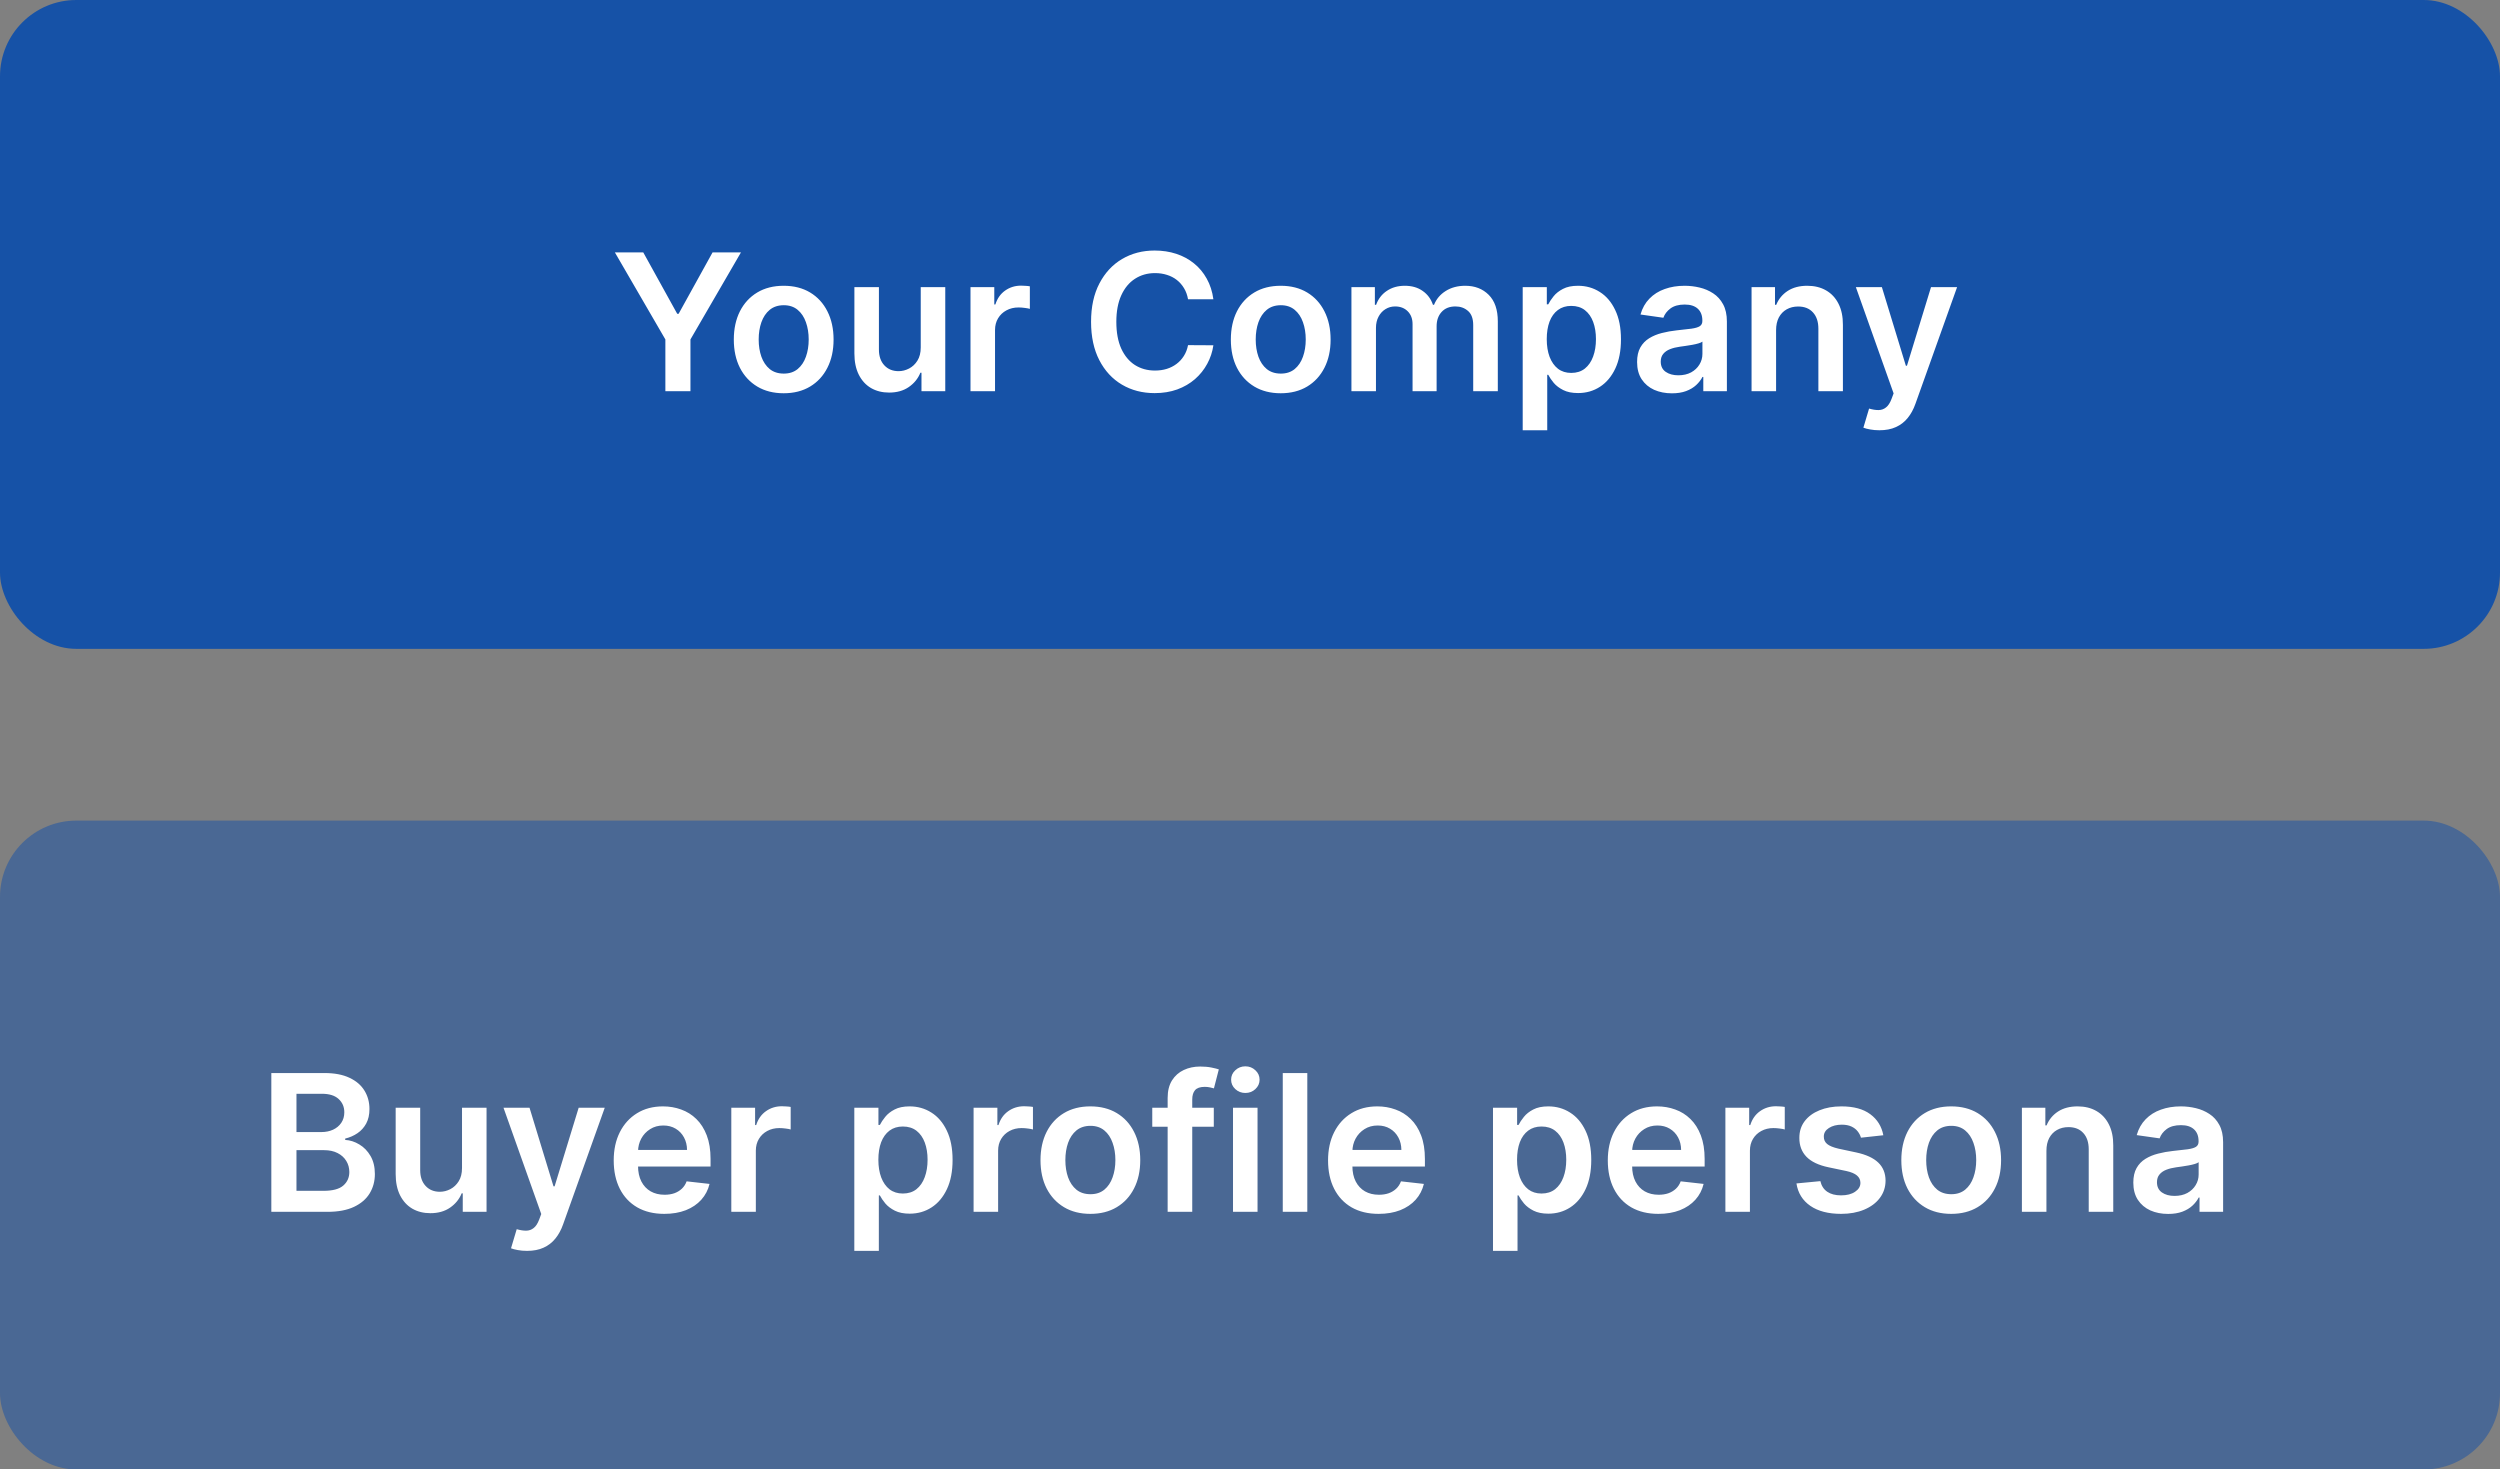
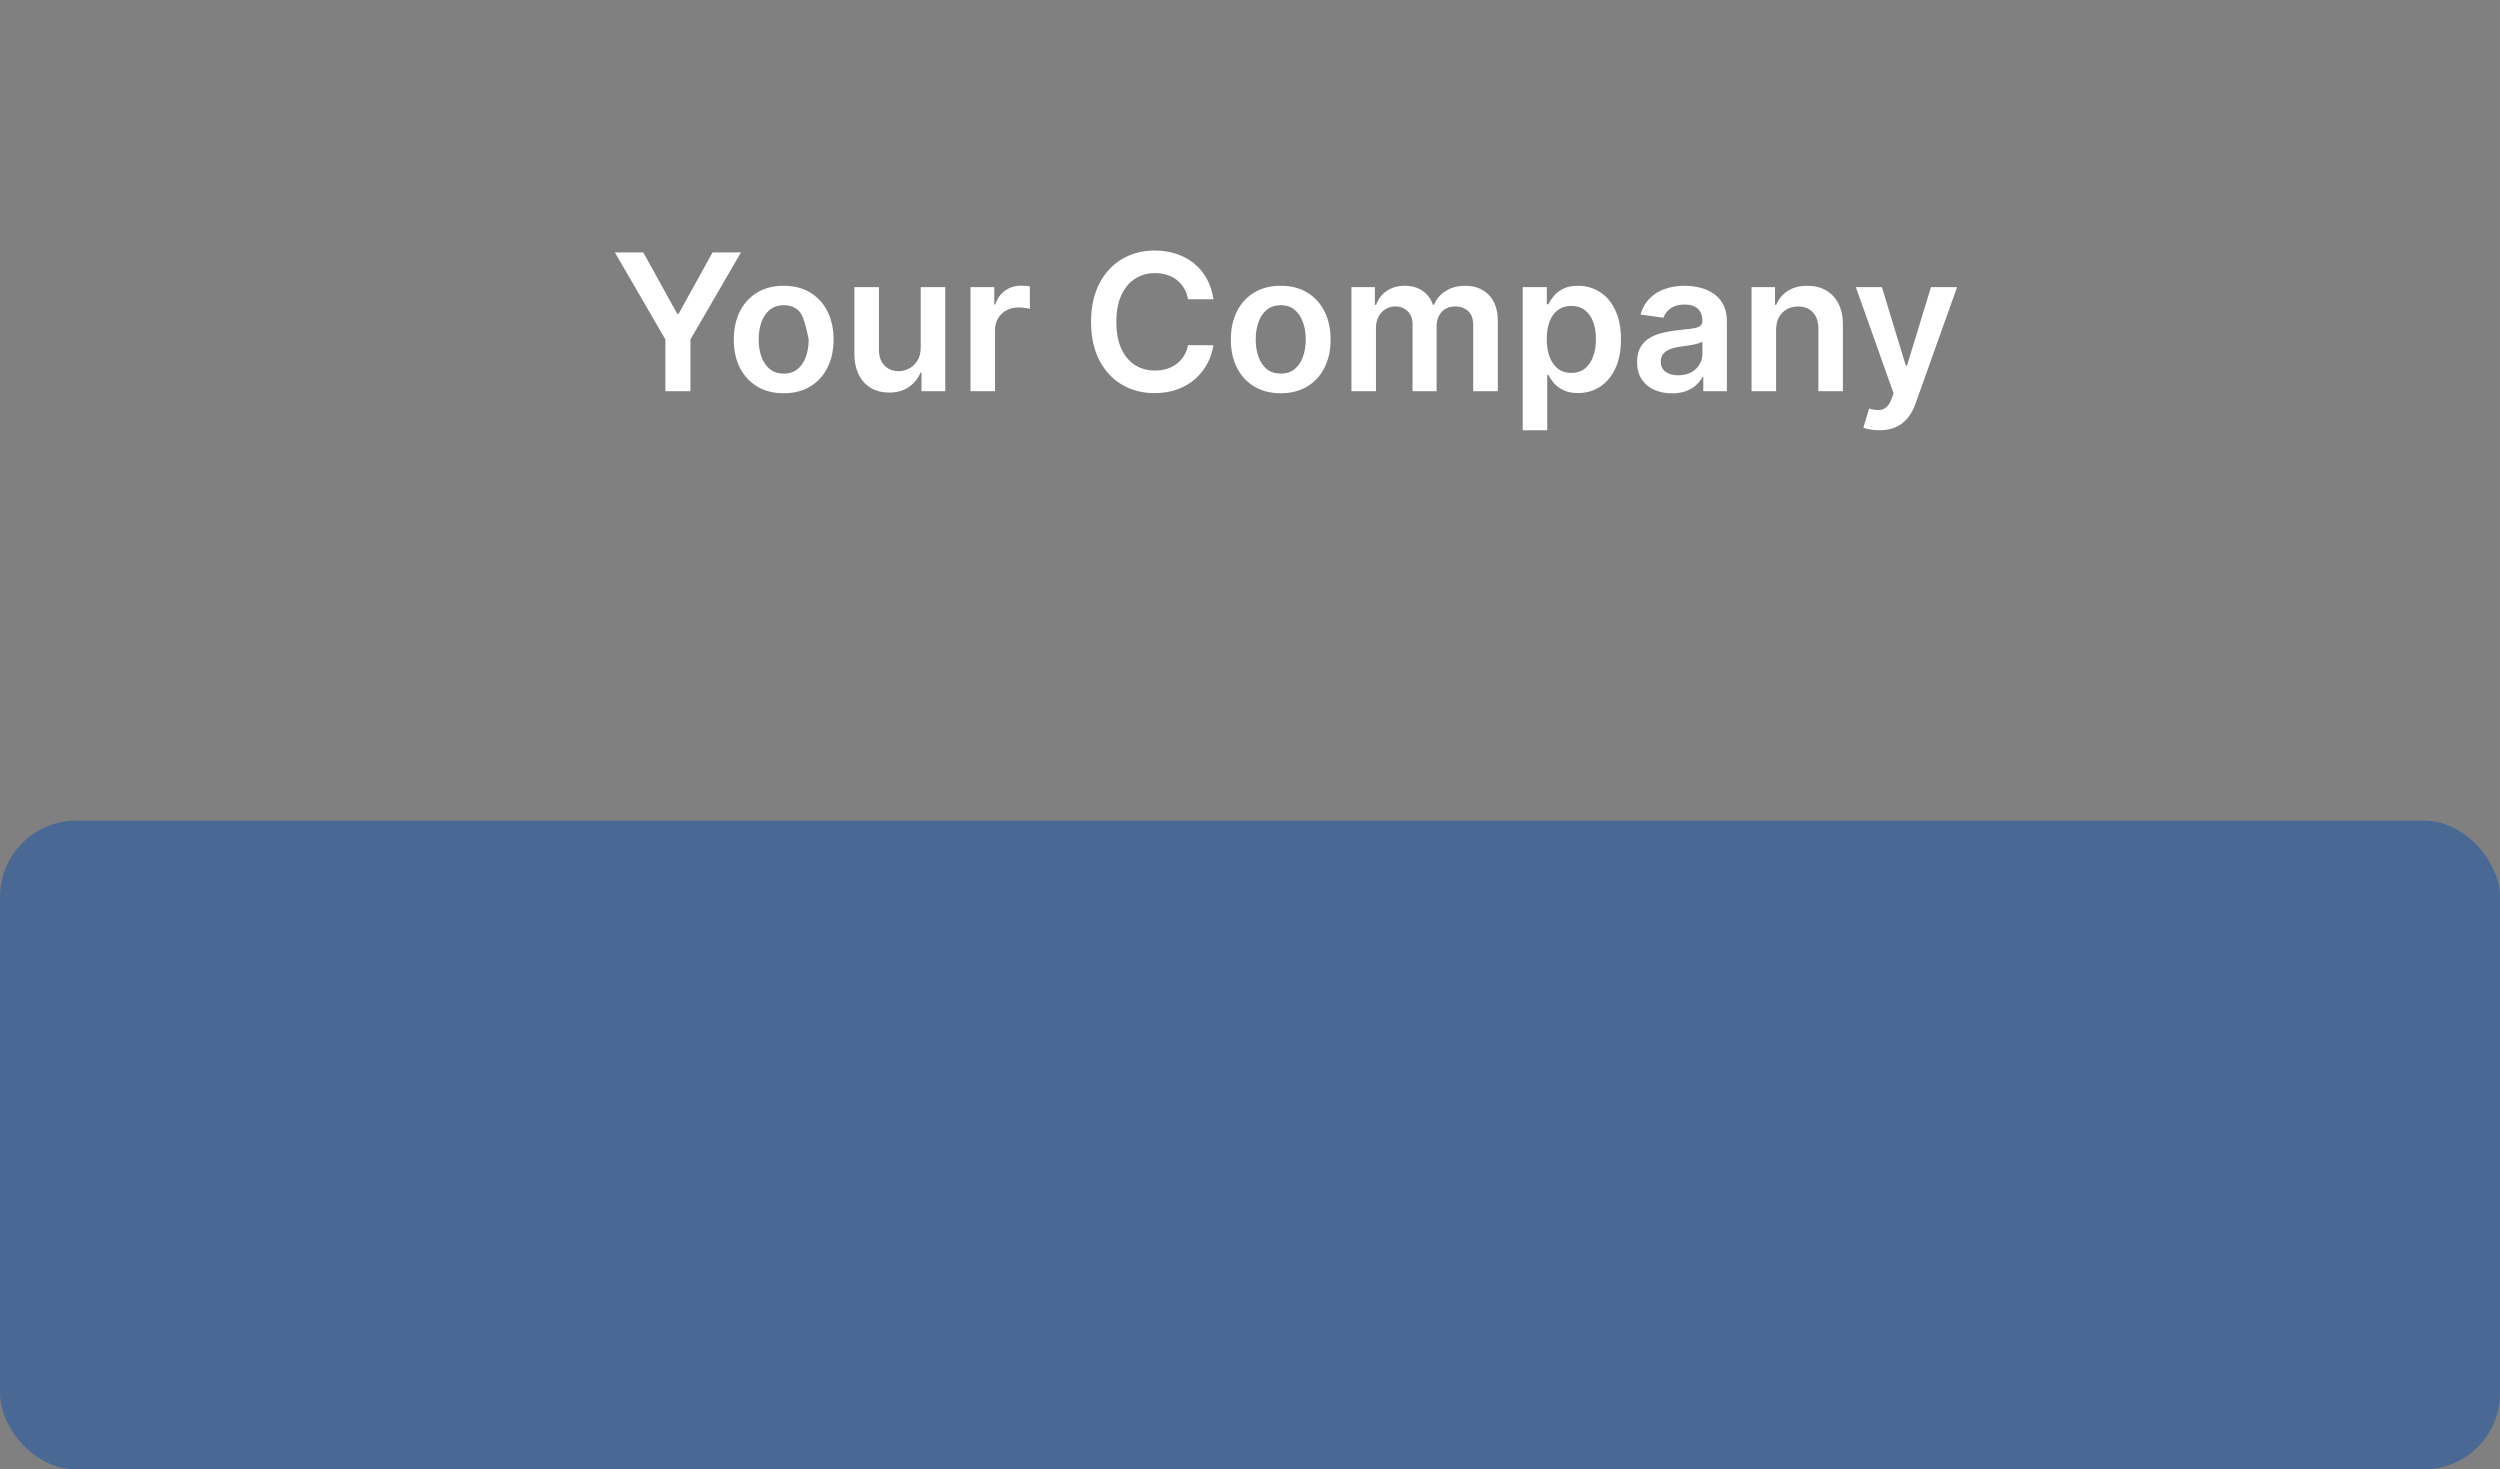
<svg xmlns="http://www.w3.org/2000/svg" width="262" height="154" viewBox="0 0 262 154" fill="none">
  <rect x="0" y="0" width="262" height="154" fill="#808080" stroke="none" />
-   <rect width="262" height="68" rx="8" fill="#1652A7" />
-   <path d="M64.44 26.454H67.416L70.974 32.889H71.117L74.675 26.454H77.651L72.359 35.574V41H69.731V35.574L64.44 26.454ZM82.13 41.213C81.065 41.213 80.142 40.979 79.36 40.51C78.579 40.041 77.973 39.385 77.542 38.543C77.116 37.7 76.903 36.715 76.903 35.588C76.903 34.461 77.116 33.474 77.542 32.626C77.973 31.779 78.579 31.121 79.36 30.652C80.142 30.183 81.065 29.949 82.13 29.949C83.196 29.949 84.119 30.183 84.9 30.652C85.681 31.121 86.285 31.779 86.711 32.626C87.142 33.474 87.358 34.461 87.358 35.588C87.358 36.715 87.142 37.7 86.711 38.543C86.285 39.385 85.681 40.041 84.9 40.51C84.119 40.979 83.196 41.213 82.13 41.213ZM82.144 39.153C82.722 39.153 83.205 38.995 83.593 38.678C83.982 38.356 84.27 37.925 84.46 37.385C84.654 36.845 84.751 36.244 84.751 35.581C84.751 34.913 84.654 34.31 84.46 33.77C84.27 33.225 83.982 32.792 83.593 32.47C83.205 32.148 82.722 31.987 82.144 31.987C81.553 31.987 81.06 32.148 80.667 32.47C80.279 32.792 79.988 33.225 79.794 33.77C79.604 34.31 79.51 34.913 79.51 35.581C79.51 36.244 79.604 36.845 79.794 37.385C79.988 37.925 80.279 38.356 80.667 38.678C81.06 38.995 81.553 39.153 82.144 39.153ZM96.493 36.412V30.091H99.064V41H96.571V39.061H96.457C96.211 39.672 95.806 40.171 95.243 40.56C94.684 40.948 93.995 41.142 93.176 41.142C92.461 41.142 91.829 40.983 91.28 40.666C90.735 40.344 90.309 39.878 90.001 39.267C89.694 38.651 89.54 37.908 89.54 37.037V30.091H92.111V36.639C92.111 37.331 92.3 37.88 92.679 38.287C93.058 38.694 93.555 38.898 94.171 38.898C94.549 38.898 94.916 38.805 95.271 38.621C95.626 38.436 95.918 38.161 96.145 37.797C96.377 37.428 96.493 36.966 96.493 36.412ZM101.708 41V30.091H104.201V31.909H104.314C104.513 31.279 104.854 30.794 105.337 30.453C105.825 30.108 106.381 29.935 107.006 29.935C107.148 29.935 107.307 29.942 107.482 29.956C107.662 29.965 107.811 29.982 107.929 30.006V32.371C107.82 32.333 107.648 32.3 107.411 32.271C107.179 32.238 106.954 32.222 106.736 32.222C106.267 32.222 105.846 32.323 105.472 32.527C105.103 32.726 104.811 33.003 104.598 33.358C104.385 33.713 104.279 34.123 104.279 34.587V41H101.708ZM127.162 31.362H124.506C124.43 30.927 124.291 30.541 124.087 30.204C123.883 29.864 123.63 29.575 123.327 29.338C123.024 29.101 122.678 28.924 122.29 28.805C121.907 28.682 121.492 28.621 121.047 28.621C120.257 28.621 119.556 28.82 118.945 29.217C118.334 29.61 117.856 30.188 117.51 30.95C117.165 31.708 116.992 32.633 116.992 33.727C116.992 34.84 117.165 35.778 117.51 36.54C117.861 37.297 118.339 37.87 118.945 38.258C119.556 38.642 120.254 38.834 121.04 38.834C121.476 38.834 121.883 38.777 122.262 38.663C122.645 38.545 122.989 38.372 123.292 38.145C123.599 37.918 123.857 37.638 124.066 37.307C124.279 36.975 124.426 36.597 124.506 36.17L127.162 36.185C127.063 36.876 126.847 37.525 126.516 38.131C126.189 38.737 125.761 39.272 125.23 39.736C124.7 40.195 124.08 40.555 123.37 40.815C122.659 41.071 121.871 41.199 121.005 41.199C119.726 41.199 118.585 40.903 117.581 40.311C116.578 39.719 115.787 38.865 115.209 37.747C114.632 36.63 114.343 35.29 114.343 33.727C114.343 32.16 114.634 30.82 115.216 29.707C115.799 28.59 116.592 27.735 117.596 27.143C118.599 26.552 119.736 26.256 121.005 26.256C121.814 26.256 122.567 26.369 123.263 26.597C123.959 26.824 124.579 27.158 125.124 27.598C125.668 28.034 126.116 28.569 126.466 29.203C126.821 29.833 127.053 30.553 127.162 31.362ZM134.22 41.213C133.155 41.213 132.232 40.979 131.45 40.51C130.669 40.041 130.063 39.385 129.632 38.543C129.206 37.7 128.993 36.715 128.993 35.588C128.993 34.461 129.206 33.474 129.632 32.626C130.063 31.779 130.669 31.121 131.45 30.652C132.232 30.183 133.155 29.949 134.22 29.949C135.286 29.949 136.209 30.183 136.99 30.652C137.771 31.121 138.375 31.779 138.801 32.626C139.232 33.474 139.447 34.461 139.447 35.588C139.447 36.715 139.232 37.7 138.801 38.543C138.375 39.385 137.771 40.041 136.99 40.51C136.209 40.979 135.286 41.213 134.22 41.213ZM134.234 39.153C134.812 39.153 135.295 38.995 135.683 38.678C136.071 38.356 136.36 37.925 136.55 37.385C136.744 36.845 136.841 36.244 136.841 35.581C136.841 34.913 136.744 34.31 136.55 33.77C136.36 33.225 136.071 32.792 135.683 32.47C135.295 32.148 134.812 31.987 134.234 31.987C133.643 31.987 133.15 32.148 132.757 32.47C132.369 32.792 132.078 33.225 131.884 33.77C131.694 34.31 131.599 34.913 131.599 35.581C131.599 36.244 131.694 36.845 131.884 37.385C132.078 37.925 132.369 38.356 132.757 38.678C133.15 38.995 133.643 39.153 134.234 39.153ZM141.63 41V30.091H144.087V31.945H144.215C144.442 31.32 144.819 30.832 145.344 30.482C145.87 30.126 146.497 29.949 147.226 29.949C147.965 29.949 148.587 30.129 149.094 30.489C149.605 30.844 149.965 31.329 150.174 31.945H150.287C150.529 31.338 150.936 30.856 151.509 30.496C152.087 30.131 152.771 29.949 153.561 29.949C154.565 29.949 155.384 30.266 156.019 30.901C156.653 31.535 156.971 32.461 156.971 33.678V41H154.392V34.075C154.392 33.398 154.212 32.903 153.853 32.591C153.493 32.274 153.052 32.115 152.532 32.115C151.911 32.115 151.426 32.309 151.076 32.697C150.73 33.081 150.557 33.581 150.557 34.196V41H148.036V33.969C148.036 33.405 147.865 32.956 147.525 32.619C147.188 32.283 146.748 32.115 146.203 32.115C145.834 32.115 145.498 32.21 145.195 32.399C144.892 32.584 144.65 32.847 144.471 33.188C144.291 33.524 144.201 33.917 144.201 34.367V41H141.63ZM159.579 45.091V30.091H162.107V31.895H162.256C162.389 31.63 162.576 31.348 162.817 31.05C163.059 30.747 163.386 30.489 163.798 30.276C164.21 30.058 164.735 29.949 165.374 29.949C166.217 29.949 166.977 30.164 167.654 30.595C168.336 31.021 168.876 31.653 169.273 32.492C169.676 33.325 169.877 34.347 169.877 35.56C169.877 36.758 169.681 37.776 169.288 38.614C168.895 39.452 168.36 40.091 167.683 40.531C167.005 40.972 166.238 41.192 165.381 41.192C164.756 41.192 164.238 41.088 163.826 40.879C163.414 40.671 163.083 40.42 162.832 40.126C162.585 39.828 162.394 39.546 162.256 39.281H162.15V45.091H159.579ZM162.1 35.545C162.1 36.251 162.2 36.869 162.398 37.399C162.602 37.929 162.893 38.344 163.272 38.642C163.656 38.936 164.12 39.082 164.664 39.082C165.232 39.082 165.708 38.931 166.092 38.628C166.475 38.32 166.764 37.901 166.958 37.371C167.157 36.836 167.256 36.227 167.256 35.545C167.256 34.868 167.159 34.267 166.965 33.742C166.771 33.216 166.482 32.804 166.099 32.506C165.715 32.207 165.237 32.058 164.664 32.058C164.115 32.058 163.648 32.203 163.265 32.492C162.881 32.78 162.59 33.185 162.391 33.706C162.197 34.227 162.1 34.84 162.1 35.545ZM175.218 41.22C174.527 41.22 173.904 41.097 173.35 40.851C172.801 40.6 172.365 40.231 172.043 39.743C171.726 39.255 171.567 38.654 171.567 37.939C171.567 37.323 171.681 36.814 171.908 36.412C172.136 36.01 172.446 35.688 172.839 35.446C173.232 35.205 173.674 35.022 174.167 34.899C174.664 34.771 175.178 34.679 175.708 34.622C176.347 34.556 176.866 34.497 177.263 34.445C177.661 34.388 177.95 34.303 178.13 34.189C178.315 34.071 178.407 33.888 178.407 33.642V33.599C178.407 33.064 178.248 32.65 177.931 32.356C177.614 32.063 177.157 31.916 176.56 31.916C175.931 31.916 175.431 32.053 175.062 32.328C174.697 32.603 174.451 32.927 174.323 33.301L171.923 32.96C172.112 32.297 172.424 31.743 172.86 31.298C173.296 30.849 173.828 30.512 174.458 30.29C175.088 30.062 175.784 29.949 176.546 29.949C177.072 29.949 177.595 30.01 178.116 30.134C178.637 30.257 179.112 30.46 179.543 30.744C179.974 31.024 180.32 31.405 180.58 31.888C180.845 32.371 180.978 32.974 180.978 33.699V41H178.506V39.501H178.421C178.265 39.804 178.045 40.089 177.761 40.354C177.481 40.614 177.129 40.825 176.702 40.986C176.281 41.142 175.786 41.22 175.218 41.22ZM175.886 39.331C176.402 39.331 176.849 39.229 177.228 39.026C177.607 38.817 177.898 38.543 178.102 38.202C178.31 37.861 178.414 37.489 178.414 37.087V35.801C178.334 35.867 178.196 35.929 178.002 35.986C177.813 36.043 177.6 36.092 177.363 36.135C177.126 36.178 176.892 36.215 176.66 36.249C176.428 36.282 176.227 36.31 176.056 36.334C175.673 36.386 175.329 36.471 175.026 36.59C174.723 36.708 174.484 36.874 174.309 37.087C174.134 37.295 174.046 37.565 174.046 37.896C174.046 38.37 174.219 38.727 174.565 38.969C174.91 39.21 175.351 39.331 175.886 39.331ZM186.134 34.608V41H183.563V30.091H186.021V31.945H186.148C186.399 31.334 186.799 30.849 187.349 30.489C187.903 30.129 188.587 29.949 189.401 29.949C190.154 29.949 190.81 30.11 191.369 30.432C191.932 30.754 192.368 31.22 192.675 31.831C192.988 32.442 193.142 33.183 193.137 34.054V41H190.566V34.452C190.566 33.722 190.377 33.152 189.998 32.74C189.624 32.328 189.105 32.122 188.442 32.122C187.993 32.122 187.593 32.222 187.242 32.42C186.897 32.615 186.624 32.896 186.425 33.266C186.231 33.635 186.134 34.082 186.134 34.608ZM196.958 45.091C196.608 45.091 196.283 45.062 195.985 45.006C195.692 44.954 195.457 44.892 195.282 44.821L195.879 42.818C196.253 42.927 196.586 42.979 196.88 42.974C197.174 42.97 197.432 42.877 197.654 42.697C197.881 42.522 198.073 42.229 198.229 41.817L198.45 41.227L194.494 30.091H197.221L199.735 38.33H199.849L202.37 30.091H205.104L200.737 42.321C200.533 42.899 200.263 43.394 199.927 43.805C199.591 44.222 199.179 44.539 198.691 44.757C198.208 44.98 197.63 45.091 196.958 45.091Z" fill="white" />
+   <path d="M64.44 26.454H67.416L70.974 32.889H71.117L74.675 26.454H77.651L72.359 35.574V41H69.731V35.574L64.44 26.454ZM82.13 41.213C81.065 41.213 80.142 40.979 79.36 40.51C78.579 40.041 77.973 39.385 77.542 38.543C77.116 37.7 76.903 36.715 76.903 35.588C76.903 34.461 77.116 33.474 77.542 32.626C77.973 31.779 78.579 31.121 79.36 30.652C80.142 30.183 81.065 29.949 82.13 29.949C83.196 29.949 84.119 30.183 84.9 30.652C85.681 31.121 86.285 31.779 86.711 32.626C87.142 33.474 87.358 34.461 87.358 35.588C87.358 36.715 87.142 37.7 86.711 38.543C86.285 39.385 85.681 40.041 84.9 40.51C84.119 40.979 83.196 41.213 82.13 41.213ZM82.144 39.153C82.722 39.153 83.205 38.995 83.593 38.678C83.982 38.356 84.27 37.925 84.46 37.385C84.654 36.845 84.751 36.244 84.751 35.581C84.27 33.225 83.982 32.792 83.593 32.47C83.205 32.148 82.722 31.987 82.144 31.987C81.553 31.987 81.06 32.148 80.667 32.47C80.279 32.792 79.988 33.225 79.794 33.77C79.604 34.31 79.51 34.913 79.51 35.581C79.51 36.244 79.604 36.845 79.794 37.385C79.988 37.925 80.279 38.356 80.667 38.678C81.06 38.995 81.553 39.153 82.144 39.153ZM96.493 36.412V30.091H99.064V41H96.571V39.061H96.457C96.211 39.672 95.806 40.171 95.243 40.56C94.684 40.948 93.995 41.142 93.176 41.142C92.461 41.142 91.829 40.983 91.28 40.666C90.735 40.344 90.309 39.878 90.001 39.267C89.694 38.651 89.54 37.908 89.54 37.037V30.091H92.111V36.639C92.111 37.331 92.3 37.88 92.679 38.287C93.058 38.694 93.555 38.898 94.171 38.898C94.549 38.898 94.916 38.805 95.271 38.621C95.626 38.436 95.918 38.161 96.145 37.797C96.377 37.428 96.493 36.966 96.493 36.412ZM101.708 41V30.091H104.201V31.909H104.314C104.513 31.279 104.854 30.794 105.337 30.453C105.825 30.108 106.381 29.935 107.006 29.935C107.148 29.935 107.307 29.942 107.482 29.956C107.662 29.965 107.811 29.982 107.929 30.006V32.371C107.82 32.333 107.648 32.3 107.411 32.271C107.179 32.238 106.954 32.222 106.736 32.222C106.267 32.222 105.846 32.323 105.472 32.527C105.103 32.726 104.811 33.003 104.598 33.358C104.385 33.713 104.279 34.123 104.279 34.587V41H101.708ZM127.162 31.362H124.506C124.43 30.927 124.291 30.541 124.087 30.204C123.883 29.864 123.63 29.575 123.327 29.338C123.024 29.101 122.678 28.924 122.29 28.805C121.907 28.682 121.492 28.621 121.047 28.621C120.257 28.621 119.556 28.82 118.945 29.217C118.334 29.61 117.856 30.188 117.51 30.95C117.165 31.708 116.992 32.633 116.992 33.727C116.992 34.84 117.165 35.778 117.51 36.54C117.861 37.297 118.339 37.87 118.945 38.258C119.556 38.642 120.254 38.834 121.04 38.834C121.476 38.834 121.883 38.777 122.262 38.663C122.645 38.545 122.989 38.372 123.292 38.145C123.599 37.918 123.857 37.638 124.066 37.307C124.279 36.975 124.426 36.597 124.506 36.17L127.162 36.185C127.063 36.876 126.847 37.525 126.516 38.131C126.189 38.737 125.761 39.272 125.23 39.736C124.7 40.195 124.08 40.555 123.37 40.815C122.659 41.071 121.871 41.199 121.005 41.199C119.726 41.199 118.585 40.903 117.581 40.311C116.578 39.719 115.787 38.865 115.209 37.747C114.632 36.63 114.343 35.29 114.343 33.727C114.343 32.16 114.634 30.82 115.216 29.707C115.799 28.59 116.592 27.735 117.596 27.143C118.599 26.552 119.736 26.256 121.005 26.256C121.814 26.256 122.567 26.369 123.263 26.597C123.959 26.824 124.579 27.158 125.124 27.598C125.668 28.034 126.116 28.569 126.466 29.203C126.821 29.833 127.053 30.553 127.162 31.362ZM134.22 41.213C133.155 41.213 132.232 40.979 131.45 40.51C130.669 40.041 130.063 39.385 129.632 38.543C129.206 37.7 128.993 36.715 128.993 35.588C128.993 34.461 129.206 33.474 129.632 32.626C130.063 31.779 130.669 31.121 131.45 30.652C132.232 30.183 133.155 29.949 134.22 29.949C135.286 29.949 136.209 30.183 136.99 30.652C137.771 31.121 138.375 31.779 138.801 32.626C139.232 33.474 139.447 34.461 139.447 35.588C139.447 36.715 139.232 37.7 138.801 38.543C138.375 39.385 137.771 40.041 136.99 40.51C136.209 40.979 135.286 41.213 134.22 41.213ZM134.234 39.153C134.812 39.153 135.295 38.995 135.683 38.678C136.071 38.356 136.36 37.925 136.55 37.385C136.744 36.845 136.841 36.244 136.841 35.581C136.841 34.913 136.744 34.31 136.55 33.77C136.36 33.225 136.071 32.792 135.683 32.47C135.295 32.148 134.812 31.987 134.234 31.987C133.643 31.987 133.15 32.148 132.757 32.47C132.369 32.792 132.078 33.225 131.884 33.77C131.694 34.31 131.599 34.913 131.599 35.581C131.599 36.244 131.694 36.845 131.884 37.385C132.078 37.925 132.369 38.356 132.757 38.678C133.15 38.995 133.643 39.153 134.234 39.153ZM141.63 41V30.091H144.087V31.945H144.215C144.442 31.32 144.819 30.832 145.344 30.482C145.87 30.126 146.497 29.949 147.226 29.949C147.965 29.949 148.587 30.129 149.094 30.489C149.605 30.844 149.965 31.329 150.174 31.945H150.287C150.529 31.338 150.936 30.856 151.509 30.496C152.087 30.131 152.771 29.949 153.561 29.949C154.565 29.949 155.384 30.266 156.019 30.901C156.653 31.535 156.971 32.461 156.971 33.678V41H154.392V34.075C154.392 33.398 154.212 32.903 153.853 32.591C153.493 32.274 153.052 32.115 152.532 32.115C151.911 32.115 151.426 32.309 151.076 32.697C150.73 33.081 150.557 33.581 150.557 34.196V41H148.036V33.969C148.036 33.405 147.865 32.956 147.525 32.619C147.188 32.283 146.748 32.115 146.203 32.115C145.834 32.115 145.498 32.21 145.195 32.399C144.892 32.584 144.65 32.847 144.471 33.188C144.291 33.524 144.201 33.917 144.201 34.367V41H141.63ZM159.579 45.091V30.091H162.107V31.895H162.256C162.389 31.63 162.576 31.348 162.817 31.05C163.059 30.747 163.386 30.489 163.798 30.276C164.21 30.058 164.735 29.949 165.374 29.949C166.217 29.949 166.977 30.164 167.654 30.595C168.336 31.021 168.876 31.653 169.273 32.492C169.676 33.325 169.877 34.347 169.877 35.56C169.877 36.758 169.681 37.776 169.288 38.614C168.895 39.452 168.36 40.091 167.683 40.531C167.005 40.972 166.238 41.192 165.381 41.192C164.756 41.192 164.238 41.088 163.826 40.879C163.414 40.671 163.083 40.42 162.832 40.126C162.585 39.828 162.394 39.546 162.256 39.281H162.15V45.091H159.579ZM162.1 35.545C162.1 36.251 162.2 36.869 162.398 37.399C162.602 37.929 162.893 38.344 163.272 38.642C163.656 38.936 164.12 39.082 164.664 39.082C165.232 39.082 165.708 38.931 166.092 38.628C166.475 38.32 166.764 37.901 166.958 37.371C167.157 36.836 167.256 36.227 167.256 35.545C167.256 34.868 167.159 34.267 166.965 33.742C166.771 33.216 166.482 32.804 166.099 32.506C165.715 32.207 165.237 32.058 164.664 32.058C164.115 32.058 163.648 32.203 163.265 32.492C162.881 32.78 162.59 33.185 162.391 33.706C162.197 34.227 162.1 34.84 162.1 35.545ZM175.218 41.22C174.527 41.22 173.904 41.097 173.35 40.851C172.801 40.6 172.365 40.231 172.043 39.743C171.726 39.255 171.567 38.654 171.567 37.939C171.567 37.323 171.681 36.814 171.908 36.412C172.136 36.01 172.446 35.688 172.839 35.446C173.232 35.205 173.674 35.022 174.167 34.899C174.664 34.771 175.178 34.679 175.708 34.622C176.347 34.556 176.866 34.497 177.263 34.445C177.661 34.388 177.95 34.303 178.13 34.189C178.315 34.071 178.407 33.888 178.407 33.642V33.599C178.407 33.064 178.248 32.65 177.931 32.356C177.614 32.063 177.157 31.916 176.56 31.916C175.931 31.916 175.431 32.053 175.062 32.328C174.697 32.603 174.451 32.927 174.323 33.301L171.923 32.96C172.112 32.297 172.424 31.743 172.86 31.298C173.296 30.849 173.828 30.512 174.458 30.29C175.088 30.062 175.784 29.949 176.546 29.949C177.072 29.949 177.595 30.01 178.116 30.134C178.637 30.257 179.112 30.46 179.543 30.744C179.974 31.024 180.32 31.405 180.58 31.888C180.845 32.371 180.978 32.974 180.978 33.699V41H178.506V39.501H178.421C178.265 39.804 178.045 40.089 177.761 40.354C177.481 40.614 177.129 40.825 176.702 40.986C176.281 41.142 175.786 41.22 175.218 41.22ZM175.886 39.331C176.402 39.331 176.849 39.229 177.228 39.026C177.607 38.817 177.898 38.543 178.102 38.202C178.31 37.861 178.414 37.489 178.414 37.087V35.801C178.334 35.867 178.196 35.929 178.002 35.986C177.813 36.043 177.6 36.092 177.363 36.135C177.126 36.178 176.892 36.215 176.66 36.249C176.428 36.282 176.227 36.31 176.056 36.334C175.673 36.386 175.329 36.471 175.026 36.59C174.723 36.708 174.484 36.874 174.309 37.087C174.134 37.295 174.046 37.565 174.046 37.896C174.046 38.37 174.219 38.727 174.565 38.969C174.91 39.21 175.351 39.331 175.886 39.331ZM186.134 34.608V41H183.563V30.091H186.021V31.945H186.148C186.399 31.334 186.799 30.849 187.349 30.489C187.903 30.129 188.587 29.949 189.401 29.949C190.154 29.949 190.81 30.11 191.369 30.432C191.932 30.754 192.368 31.22 192.675 31.831C192.988 32.442 193.142 33.183 193.137 34.054V41H190.566V34.452C190.566 33.722 190.377 33.152 189.998 32.74C189.624 32.328 189.105 32.122 188.442 32.122C187.993 32.122 187.593 32.222 187.242 32.42C186.897 32.615 186.624 32.896 186.425 33.266C186.231 33.635 186.134 34.082 186.134 34.608ZM196.958 45.091C196.608 45.091 196.283 45.062 195.985 45.006C195.692 44.954 195.457 44.892 195.282 44.821L195.879 42.818C196.253 42.927 196.586 42.979 196.88 42.974C197.174 42.97 197.432 42.877 197.654 42.697C197.881 42.522 198.073 42.229 198.229 41.817L198.45 41.227L194.494 30.091H197.221L199.735 38.33H199.849L202.37 30.091H205.104L200.737 42.321C200.533 42.899 200.263 43.394 199.927 43.805C199.591 44.222 199.179 44.539 198.691 44.757C198.208 44.98 197.63 45.091 196.958 45.091Z" fill="white" />
  <rect y="86" width="262" height="68" rx="8" fill="#1652A7" fill-opacity="0.51" />
-   <path d="M28.435 127V112.455H34.003C35.054 112.455 35.928 112.62 36.624 112.952C37.324 113.278 37.847 113.726 38.193 114.294C38.544 114.862 38.719 115.506 38.719 116.226C38.719 116.818 38.605 117.324 38.378 117.746C38.151 118.162 37.845 118.501 37.462 118.761C37.078 119.022 36.65 119.209 36.176 119.322V119.464C36.692 119.493 37.187 119.652 37.66 119.94C38.139 120.224 38.529 120.627 38.832 121.148C39.135 121.669 39.287 122.298 39.287 123.037C39.287 123.79 39.105 124.467 38.74 125.068C38.376 125.665 37.826 126.136 37.092 126.482C36.358 126.827 35.435 127 34.322 127H28.435ZM31.07 124.798H33.903C34.86 124.798 35.549 124.616 35.97 124.251C36.396 123.882 36.609 123.409 36.609 122.831C36.609 122.4 36.503 122.012 36.29 121.666C36.077 121.316 35.774 121.041 35.381 120.842C34.988 120.639 34.519 120.537 33.974 120.537H31.07V124.798ZM31.07 118.641H33.676C34.131 118.641 34.54 118.558 34.905 118.392C35.269 118.222 35.556 117.982 35.764 117.675C35.977 117.362 36.084 116.993 36.084 116.567C36.084 116.003 35.885 115.539 35.487 115.175C35.094 114.81 34.51 114.628 33.733 114.628H31.07V118.641ZM48.419 122.412V116.091H50.99V127H48.497V125.061H48.383C48.137 125.672 47.732 126.171 47.169 126.56C46.61 126.948 45.921 127.142 45.102 127.142C44.387 127.142 43.755 126.983 43.206 126.666C42.661 126.344 42.235 125.878 41.927 125.267C41.619 124.652 41.466 123.908 41.466 123.037V116.091H44.037V122.639C44.037 123.33 44.226 123.88 44.605 124.287C44.983 124.694 45.481 124.898 46.096 124.898C46.475 124.898 46.842 124.805 47.197 124.621C47.552 124.436 47.843 124.161 48.071 123.797C48.303 123.428 48.419 122.966 48.419 122.412ZM55.231 131.091C54.881 131.091 54.557 131.063 54.258 131.006C53.965 130.954 53.731 130.892 53.555 130.821L54.152 128.818C54.526 128.927 54.86 128.979 55.153 128.974C55.447 128.97 55.705 128.877 55.928 128.697C56.155 128.522 56.347 128.229 56.503 127.817L56.723 127.227L52.767 116.091H55.494L58.008 124.33H58.122L60.644 116.091H63.378L59.01 128.321C58.806 128.899 58.536 129.393 58.2 129.805C57.864 130.222 57.452 130.539 56.965 130.757C56.481 130.98 55.904 131.091 55.231 131.091ZM69.615 127.213C68.522 127.213 67.577 126.986 66.782 126.531C65.991 126.072 65.382 125.423 64.956 124.585C64.53 123.742 64.317 122.75 64.317 121.609C64.317 120.487 64.53 119.502 64.956 118.655C65.387 117.803 65.989 117.14 66.76 116.666C67.532 116.188 68.439 115.949 69.481 115.949C70.153 115.949 70.787 116.058 71.384 116.276C71.985 116.489 72.516 116.82 72.975 117.27C73.439 117.72 73.803 118.293 74.069 118.989C74.334 119.68 74.466 120.504 74.466 121.46V122.249H65.525V120.516H72.002C71.997 120.023 71.891 119.585 71.682 119.202C71.474 118.813 71.183 118.508 70.809 118.286C70.439 118.063 70.008 117.952 69.516 117.952C68.99 117.952 68.529 118.08 68.131 118.335C67.733 118.586 67.423 118.918 67.201 119.33C66.983 119.737 66.872 120.184 66.867 120.672V122.185C66.867 122.819 66.983 123.364 67.215 123.818C67.447 124.268 67.771 124.614 68.188 124.855C68.605 125.092 69.092 125.21 69.651 125.21C70.025 125.21 70.364 125.158 70.666 125.054C70.97 124.945 71.232 124.786 71.455 124.578C71.677 124.37 71.846 124.112 71.959 123.804L74.36 124.074C74.208 124.708 73.919 125.262 73.493 125.736C73.072 126.205 72.532 126.569 71.874 126.83C71.216 127.085 70.463 127.213 69.615 127.213ZM76.641 127V116.091H79.134V117.909H79.248C79.447 117.279 79.788 116.794 80.271 116.453C80.758 116.107 81.315 115.935 81.94 115.935C82.082 115.935 82.24 115.942 82.415 115.956C82.595 115.965 82.745 115.982 82.863 116.006V118.371C82.754 118.333 82.581 118.3 82.344 118.271C82.112 118.238 81.888 118.222 81.67 118.222C81.201 118.222 80.78 118.323 80.406 118.527C80.036 118.726 79.745 119.003 79.532 119.358C79.319 119.713 79.212 120.123 79.212 120.587V127H76.641ZM89.532 131.091V116.091H92.06V117.895H92.21C92.342 117.63 92.529 117.348 92.771 117.05C93.012 116.747 93.339 116.489 93.751 116.276C94.163 116.058 94.688 115.949 95.327 115.949C96.17 115.949 96.93 116.164 97.607 116.595C98.289 117.021 98.829 117.653 99.227 118.491C99.629 119.325 99.83 120.348 99.83 121.56C99.83 122.758 99.634 123.776 99.241 124.614C98.848 125.452 98.313 126.091 97.636 126.531C96.959 126.972 96.192 127.192 95.335 127.192C94.71 127.192 94.191 127.088 93.779 126.879C93.367 126.671 93.036 126.42 92.785 126.126C92.539 125.828 92.347 125.546 92.21 125.281H92.103V131.091H89.532ZM92.053 121.545C92.053 122.251 92.153 122.869 92.352 123.399C92.555 123.929 92.846 124.344 93.225 124.642C93.609 124.936 94.073 125.082 94.617 125.082C95.185 125.082 95.661 124.931 96.045 124.628C96.428 124.32 96.717 123.901 96.911 123.371C97.11 122.836 97.21 122.227 97.21 121.545C97.21 120.868 97.112 120.267 96.918 119.741C96.724 119.216 96.435 118.804 96.052 118.506C95.668 118.207 95.19 118.058 94.617 118.058C94.068 118.058 93.602 118.203 93.218 118.491C92.835 118.78 92.543 119.185 92.344 119.706C92.15 120.227 92.053 120.84 92.053 121.545ZM102.032 127V116.091H104.525V117.909H104.638C104.837 117.279 105.178 116.794 105.661 116.453C106.149 116.107 106.705 115.935 107.33 115.935C107.472 115.935 107.631 115.942 107.806 115.956C107.986 115.965 108.135 115.982 108.254 116.006V118.371C108.145 118.333 107.972 118.3 107.735 118.271C107.503 118.238 107.278 118.222 107.06 118.222C106.592 118.222 106.17 118.323 105.796 118.527C105.427 118.726 105.136 119.003 104.923 119.358C104.71 119.713 104.603 120.123 104.603 120.587V127H102.032ZM114.271 127.213C113.206 127.213 112.282 126.979 111.501 126.51C110.72 126.041 110.114 125.385 109.683 124.543C109.257 123.7 109.044 122.715 109.044 121.588C109.044 120.461 109.257 119.474 109.683 118.626C110.114 117.779 110.72 117.121 111.501 116.652C112.282 116.183 113.206 115.949 114.271 115.949C115.336 115.949 116.26 116.183 117.041 116.652C117.822 117.121 118.426 117.779 118.852 118.626C119.283 119.474 119.498 120.461 119.498 121.588C119.498 122.715 119.283 123.7 118.852 124.543C118.426 125.385 117.822 126.041 117.041 126.51C116.26 126.979 115.336 127.213 114.271 127.213ZM114.285 125.153C114.863 125.153 115.346 124.995 115.734 124.678C116.122 124.356 116.411 123.925 116.6 123.385C116.795 122.845 116.892 122.244 116.892 121.581C116.892 120.913 116.795 120.31 116.6 119.77C116.411 119.225 116.122 118.792 115.734 118.47C115.346 118.148 114.863 117.987 114.285 117.987C113.693 117.987 113.201 118.148 112.808 118.47C112.42 118.792 112.128 119.225 111.934 119.77C111.745 120.31 111.65 120.913 111.65 121.581C111.65 122.244 111.745 122.845 111.934 123.385C112.128 123.925 112.42 124.356 112.808 124.678C113.201 124.995 113.693 125.153 114.285 125.153ZM127.206 116.091V118.08H120.757V116.091H127.206ZM122.369 127V115.061C122.369 114.327 122.521 113.716 122.824 113.229C123.132 112.741 123.544 112.376 124.06 112.135C124.576 111.893 125.149 111.773 125.778 111.773C126.223 111.773 126.619 111.808 126.964 111.879C127.31 111.95 127.566 112.014 127.732 112.071L127.22 114.06C127.111 114.027 126.974 113.993 126.808 113.96C126.643 113.922 126.458 113.903 126.254 113.903C125.776 113.903 125.438 114.019 125.239 114.251C125.045 114.479 124.947 114.805 124.947 115.232V127H122.369ZM129.219 127V116.091H131.79V127H129.219ZM130.512 114.543C130.105 114.543 129.754 114.408 129.461 114.138C129.167 113.863 129.021 113.534 129.021 113.151C129.021 112.762 129.167 112.433 129.461 112.163C129.754 111.889 130.105 111.751 130.512 111.751C130.924 111.751 131.274 111.889 131.563 112.163C131.857 112.433 132.004 112.762 132.004 113.151C132.004 113.534 131.857 113.863 131.563 114.138C131.274 114.408 130.924 114.543 130.512 114.543ZM137.005 112.455V127H134.434V112.455H137.005ZM144.479 127.213C143.385 127.213 142.44 126.986 141.645 126.531C140.854 126.072 140.246 125.423 139.82 124.585C139.393 123.742 139.18 122.75 139.18 121.609C139.18 120.487 139.393 119.502 139.82 118.655C140.25 117.803 140.852 117.14 141.624 116.666C142.395 116.188 143.302 115.949 144.344 115.949C145.016 115.949 145.651 116.058 146.247 116.276C146.848 116.489 147.379 116.82 147.838 117.27C148.302 117.72 148.667 118.293 148.932 118.989C149.197 119.68 149.33 120.504 149.33 121.46V122.249H140.388V120.516H146.865C146.86 120.023 146.754 119.585 146.545 119.202C146.337 118.813 146.046 118.508 145.672 118.286C145.303 118.063 144.872 117.952 144.379 117.952C143.854 117.952 143.392 118.08 142.994 118.335C142.597 118.586 142.286 118.918 142.064 119.33C141.846 119.737 141.735 120.184 141.73 120.672V122.185C141.73 122.819 141.846 123.364 142.078 123.818C142.31 124.268 142.634 124.614 143.051 124.855C143.468 125.092 143.955 125.21 144.514 125.21C144.888 125.21 145.227 125.158 145.53 125.054C145.833 124.945 146.096 124.786 146.318 124.578C146.541 124.37 146.709 124.112 146.822 123.804L149.223 124.074C149.071 124.708 148.783 125.262 148.357 125.736C147.935 126.205 147.395 126.569 146.737 126.83C146.079 127.085 145.326 127.213 144.479 127.213ZM156.466 131.091V116.091H158.994V117.895H159.143C159.276 117.63 159.463 117.348 159.704 117.05C159.946 116.747 160.272 116.489 160.684 116.276C161.096 116.058 161.622 115.949 162.261 115.949C163.104 115.949 163.864 116.164 164.541 116.595C165.223 117.021 165.762 117.653 166.16 118.491C166.563 119.325 166.764 120.348 166.764 121.56C166.764 122.758 166.567 123.776 166.174 124.614C165.781 125.452 165.246 126.091 164.569 126.531C163.892 126.972 163.125 127.192 162.268 127.192C161.643 127.192 161.125 127.088 160.713 126.879C160.301 126.671 159.969 126.42 159.718 126.126C159.472 125.828 159.28 125.546 159.143 125.281H159.037V131.091H156.466ZM158.987 121.545C158.987 122.251 159.086 122.869 159.285 123.399C159.489 123.929 159.78 124.344 160.159 124.642C160.542 124.936 161.006 125.082 161.551 125.082C162.119 125.082 162.595 124.931 162.978 124.628C163.362 124.32 163.651 123.901 163.845 123.371C164.044 122.836 164.143 122.227 164.143 121.545C164.143 120.868 164.046 120.267 163.852 119.741C163.658 119.216 163.369 118.804 162.985 118.506C162.602 118.207 162.124 118.058 161.551 118.058C161.002 118.058 160.535 118.203 160.152 118.491C159.768 118.78 159.477 119.185 159.278 119.706C159.084 120.227 158.987 120.84 158.987 121.545ZM173.795 127.213C172.701 127.213 171.757 126.986 170.961 126.531C170.171 126.072 169.562 125.423 169.136 124.585C168.71 123.742 168.497 122.75 168.497 121.609C168.497 120.487 168.71 119.502 169.136 118.655C169.567 117.803 170.168 117.14 170.94 116.666C171.712 116.188 172.618 115.949 173.66 115.949C174.333 115.949 174.967 116.058 175.564 116.276C176.165 116.489 176.695 116.82 177.154 117.27C177.618 117.72 177.983 118.293 178.248 118.989C178.513 119.68 178.646 120.504 178.646 121.46V122.249H169.704V120.516H176.181C176.177 120.023 176.07 119.585 175.862 119.202C175.654 118.813 175.362 118.508 174.988 118.286C174.619 118.063 174.188 117.952 173.696 117.952C173.17 117.952 172.708 118.08 172.311 118.335C171.913 118.586 171.603 118.918 171.38 119.33C171.163 119.737 171.051 120.184 171.047 120.672V122.185C171.047 122.819 171.163 123.364 171.395 123.818C171.627 124.268 171.951 124.614 172.368 124.855C172.784 125.092 173.272 125.21 173.831 125.21C174.205 125.21 174.543 125.158 174.846 125.054C175.149 124.945 175.412 124.786 175.635 124.578C175.857 124.37 176.025 124.112 176.139 123.804L178.539 124.074C178.388 124.708 178.099 125.262 177.673 125.736C177.252 126.205 176.712 126.569 176.054 126.83C175.395 127.085 174.643 127.213 173.795 127.213ZM180.821 127V116.091H183.314V117.909H183.428C183.626 117.279 183.967 116.794 184.45 116.453C184.938 116.107 185.494 115.935 186.119 115.935C186.261 115.935 186.42 115.942 186.595 115.956C186.775 115.965 186.924 115.982 187.043 116.006V118.371C186.934 118.333 186.761 118.3 186.524 118.271C186.292 118.238 186.067 118.222 185.849 118.222C185.381 118.222 184.959 118.323 184.585 118.527C184.216 118.726 183.925 119.003 183.712 119.358C183.499 119.713 183.392 120.123 183.392 120.587V127H180.821ZM197.373 118.974L195.029 119.23C194.963 118.993 194.847 118.771 194.681 118.562C194.52 118.354 194.302 118.186 194.028 118.058C193.753 117.93 193.417 117.866 193.019 117.866C192.484 117.866 192.034 117.982 191.67 118.214C191.31 118.446 191.132 118.747 191.137 119.116C191.132 119.434 191.248 119.692 191.485 119.891C191.727 120.089 192.124 120.253 192.678 120.381L194.539 120.778C195.571 121.001 196.338 121.354 196.84 121.837C197.347 122.32 197.603 122.952 197.607 123.733C197.603 124.42 197.401 125.026 197.004 125.551C196.611 126.072 196.064 126.479 195.363 126.773C194.662 127.066 193.857 127.213 192.948 127.213C191.613 127.213 190.538 126.934 189.724 126.375C188.909 125.812 188.424 125.028 188.268 124.024L190.775 123.783C190.888 124.275 191.13 124.647 191.499 124.898C191.869 125.149 192.349 125.274 192.941 125.274C193.552 125.274 194.042 125.149 194.411 124.898C194.785 124.647 194.972 124.337 194.972 123.967C194.972 123.655 194.852 123.397 194.61 123.193C194.373 122.99 194.004 122.833 193.502 122.724L191.641 122.334C190.595 122.116 189.821 121.749 189.319 121.233C188.817 120.712 188.568 120.054 188.573 119.259C188.568 118.586 188.751 118.004 189.12 117.511C189.494 117.014 190.013 116.631 190.675 116.361C191.343 116.086 192.112 115.949 192.984 115.949C194.262 115.949 195.268 116.221 196.002 116.766C196.741 117.31 197.198 118.046 197.373 118.974ZM204.486 127.213C203.42 127.213 202.497 126.979 201.716 126.51C200.935 126.041 200.329 125.385 199.898 124.543C199.472 123.7 199.259 122.715 199.259 121.588C199.259 120.461 199.472 119.474 199.898 118.626C200.329 117.779 200.935 117.121 201.716 116.652C202.497 116.183 203.42 115.949 204.486 115.949C205.551 115.949 206.474 116.183 207.256 116.652C208.037 117.121 208.641 117.779 209.067 118.626C209.498 119.474 209.713 120.461 209.713 121.588C209.713 122.715 209.498 123.7 209.067 124.543C208.641 125.385 208.037 126.041 207.256 126.51C206.474 126.979 205.551 127.213 204.486 127.213ZM204.5 125.153C205.078 125.153 205.561 124.995 205.949 124.678C206.337 124.356 206.626 123.925 206.815 123.385C207.009 122.845 207.107 122.244 207.107 121.581C207.107 120.913 207.009 120.31 206.815 119.77C206.626 119.225 206.337 118.792 205.949 118.47C205.561 118.148 205.078 117.987 204.5 117.987C203.908 117.987 203.416 118.148 203.023 118.47C202.634 118.792 202.343 119.225 202.149 119.77C201.96 120.31 201.865 120.913 201.865 121.581C201.865 122.244 201.96 122.845 202.149 123.385C202.343 123.925 202.634 124.356 203.023 124.678C203.416 124.995 203.908 125.153 204.5 125.153ZM214.466 120.608V127H211.895V116.091H214.353V117.945H214.48C214.731 117.334 215.132 116.848 215.681 116.489C216.235 116.129 216.919 115.949 217.733 115.949C218.486 115.949 219.142 116.11 219.701 116.432C220.264 116.754 220.7 117.22 221.007 117.831C221.32 118.442 221.474 119.183 221.469 120.054V127H218.898V120.452C218.898 119.723 218.709 119.152 218.33 118.74C217.956 118.328 217.437 118.122 216.775 118.122C216.325 118.122 215.925 118.222 215.574 118.42C215.229 118.615 214.956 118.896 214.757 119.266C214.563 119.635 214.466 120.082 214.466 120.608ZM227.222 127.22C226.531 127.22 225.908 127.097 225.354 126.851C224.805 126.6 224.369 126.231 224.047 125.743C223.73 125.255 223.571 124.654 223.571 123.939C223.571 123.323 223.685 122.814 223.912 122.412C224.14 122.009 224.45 121.688 224.843 121.446C225.236 121.205 225.678 121.022 226.171 120.899C226.668 120.771 227.182 120.679 227.712 120.622C228.351 120.556 228.87 120.497 229.267 120.445C229.665 120.388 229.954 120.303 230.134 120.189C230.319 120.071 230.411 119.888 230.411 119.642V119.599C230.411 119.064 230.252 118.65 229.935 118.357C229.618 118.063 229.161 117.916 228.564 117.916C227.935 117.916 227.435 118.054 227.066 118.328C226.701 118.603 226.455 118.927 226.327 119.301L223.926 118.96C224.116 118.297 224.428 117.743 224.864 117.298C225.3 116.848 225.832 116.512 226.462 116.29C227.092 116.062 227.788 115.949 228.55 115.949C229.076 115.949 229.599 116.01 230.12 116.134C230.641 116.257 231.116 116.46 231.547 116.744C231.978 117.024 232.324 117.405 232.584 117.888C232.849 118.371 232.982 118.974 232.982 119.699V127H230.51V125.501H230.425C230.269 125.804 230.049 126.089 229.765 126.354C229.485 126.614 229.132 126.825 228.706 126.986C228.285 127.142 227.79 127.22 227.222 127.22ZM227.89 125.331C228.406 125.331 228.853 125.229 229.232 125.026C229.611 124.817 229.902 124.543 230.105 124.202C230.314 123.861 230.418 123.489 230.418 123.087V121.801C230.337 121.867 230.2 121.929 230.006 121.986C229.817 122.043 229.604 122.092 229.367 122.135C229.13 122.178 228.896 122.215 228.664 122.249C228.432 122.282 228.23 122.31 228.06 122.334C227.676 122.386 227.333 122.471 227.03 122.589C226.727 122.708 226.488 122.874 226.313 123.087C226.138 123.295 226.05 123.565 226.05 123.896C226.05 124.37 226.223 124.727 226.569 124.969C226.914 125.21 227.355 125.331 227.89 125.331Z" fill="white" />
</svg>